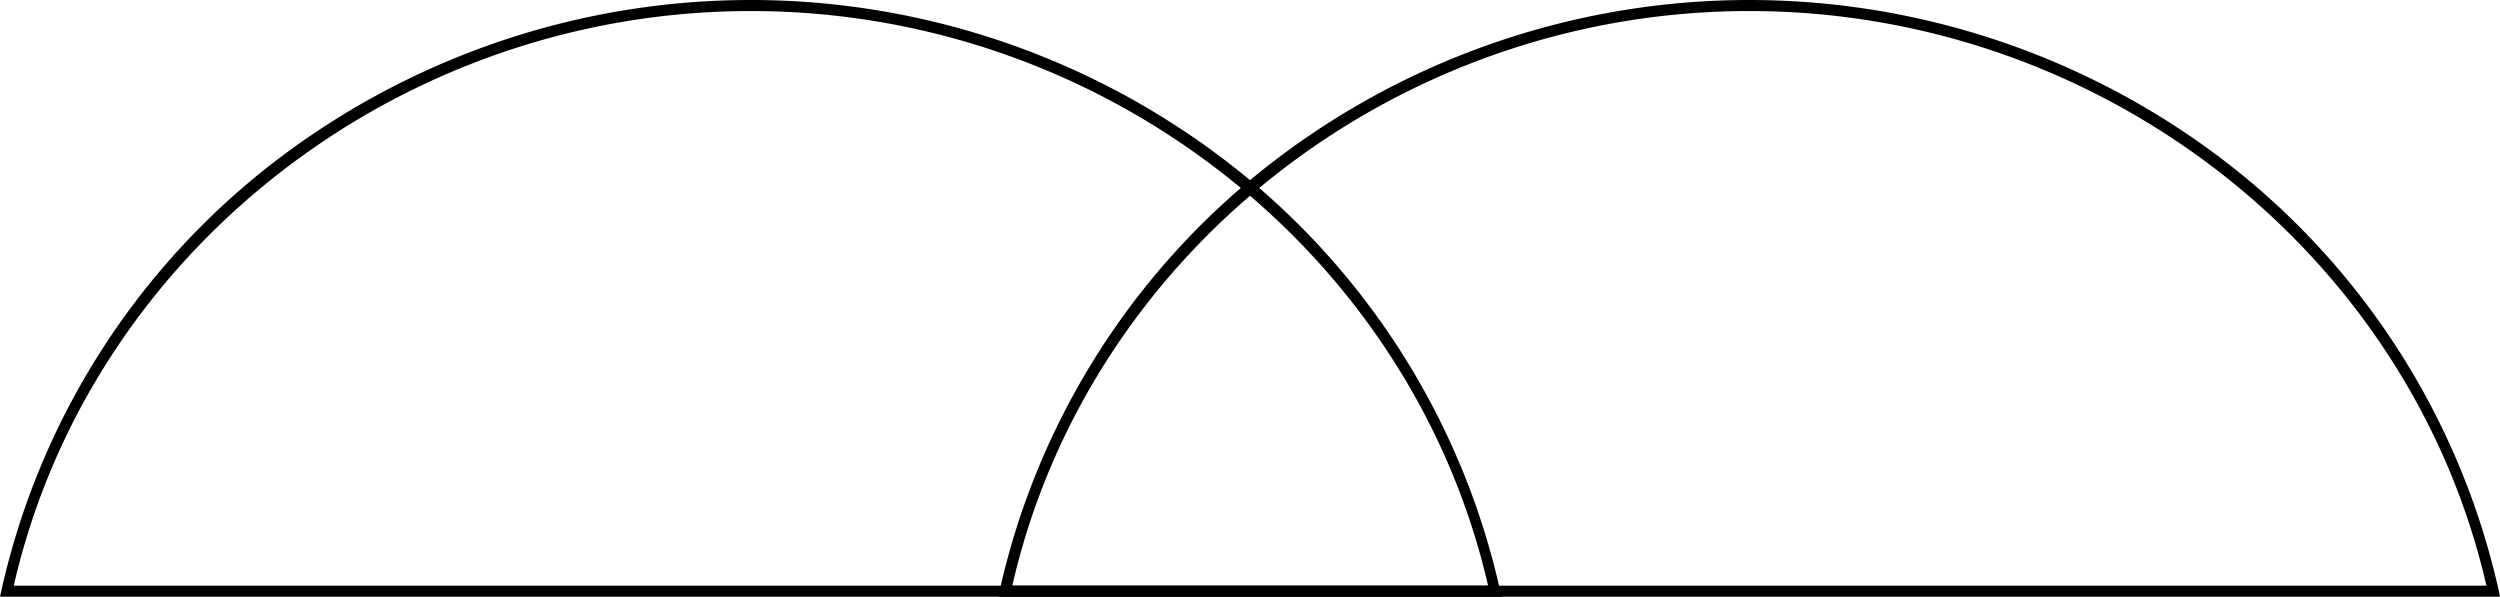
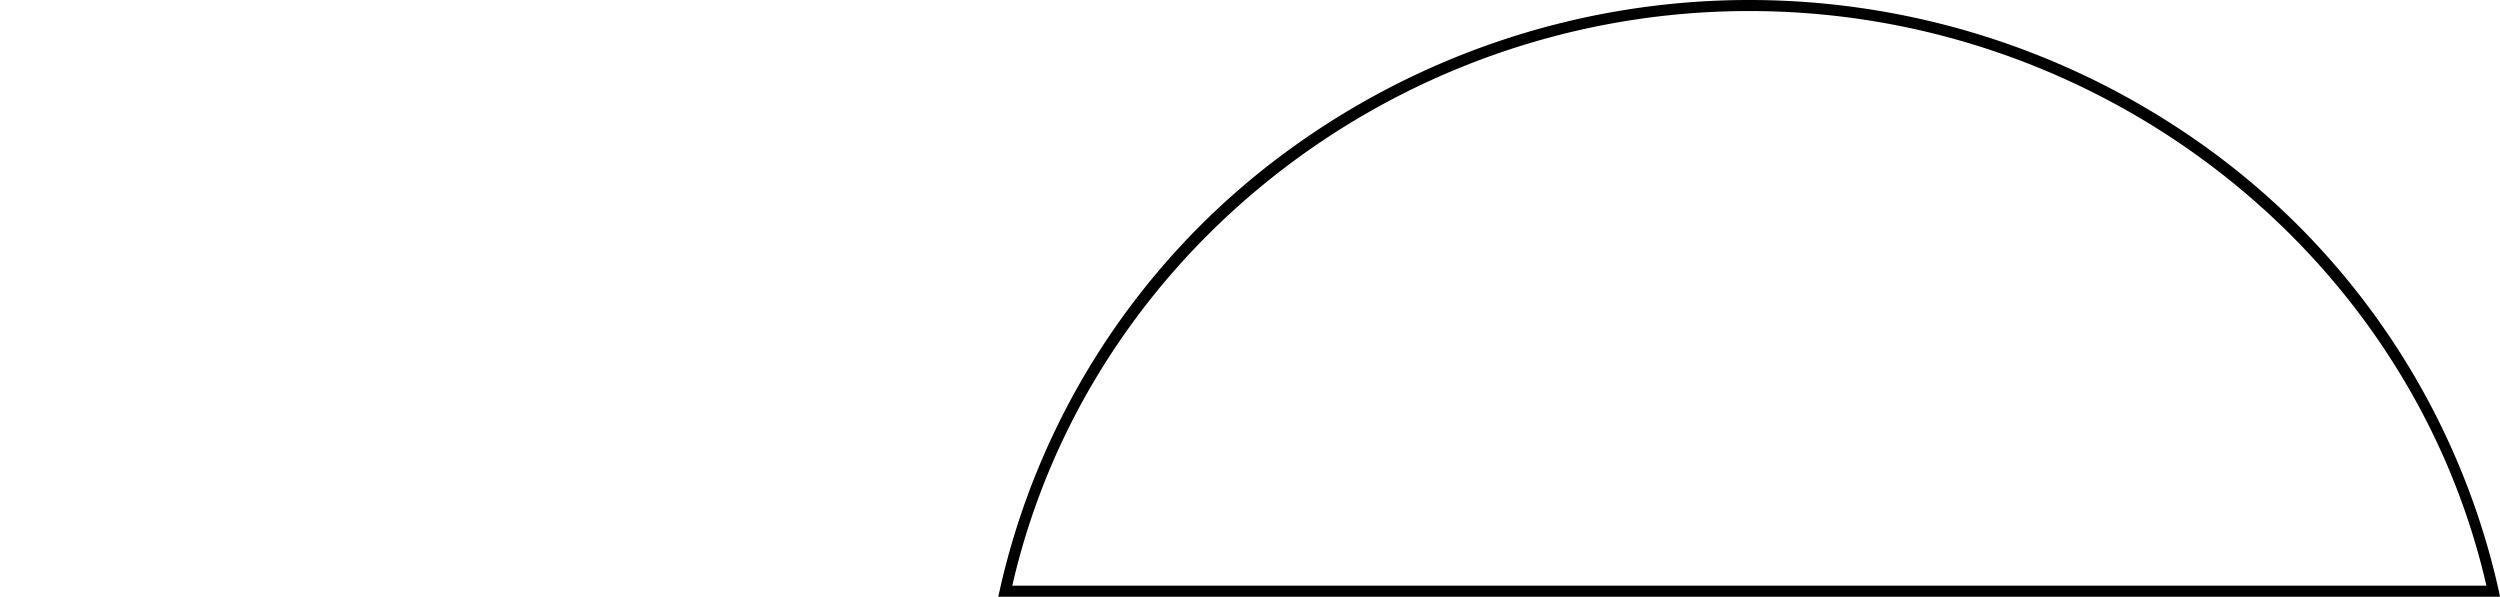
<svg xmlns="http://www.w3.org/2000/svg" fill="#000000" height="108.08" viewBox="0 0 452.81 108.08" width="452.81">
  <g data-name="Layer 2">
    <g data-name="Layer 2" fill="#000000">
-       <path d="M272,108.08H0l.27-1.21A135.08,135.08,0,0,1,48.14,30.53a141.63,141.63,0,0,1,175.68,0,135.08,135.08,0,0,1,47.87,76.34Zm-269.47-2h267C255.64,45.7,199.71,2,136,2S16.32,45.7,2.49,106.08Z" />
      <path d="M452.81,108.08h-272l.27-1.21A135.08,135.08,0,0,1,229,30.53a141.63,141.63,0,0,1,175.68,0,135.15,135.15,0,0,1,47.88,76.34Zm-269.46-2h267C436.49,45.7,380.56,2,316.83,2S197.17,45.7,183.35,106.08Z" />
    </g>
  </g>
</svg>